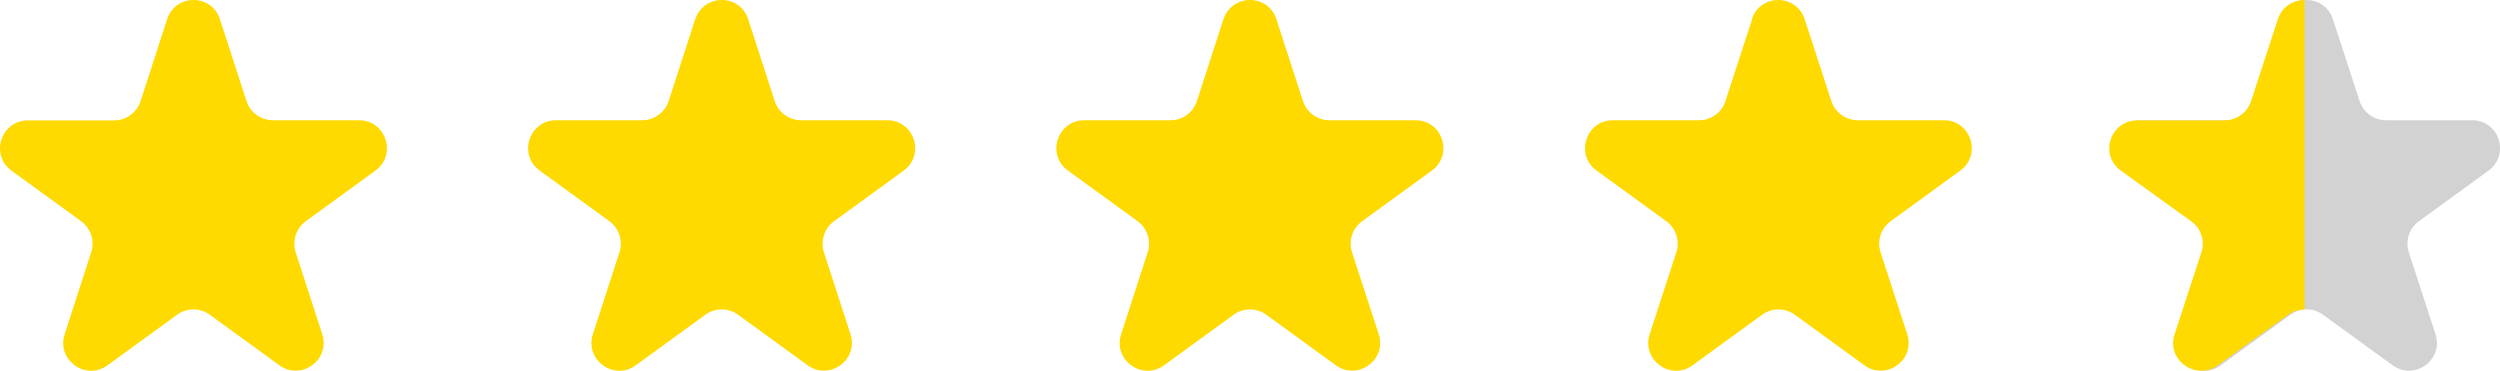
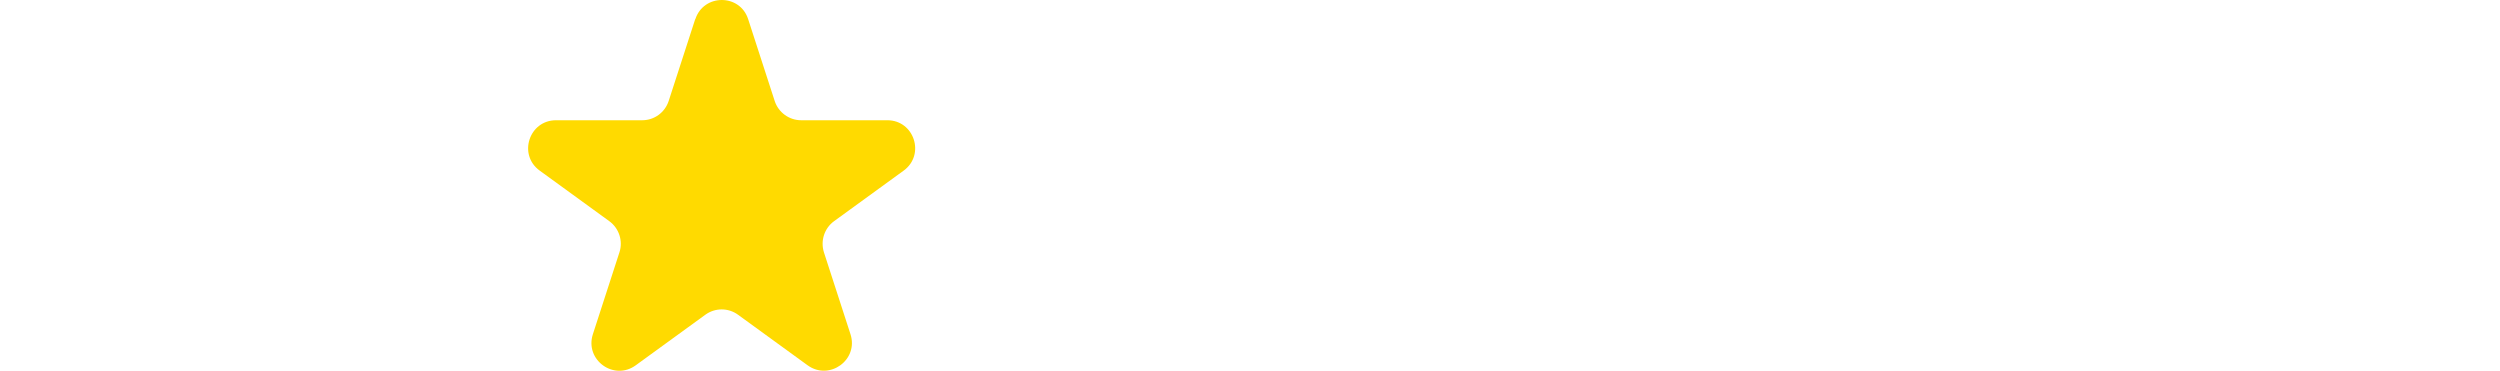
<svg xmlns="http://www.w3.org/2000/svg" id="Calque_1" data-name="Calque 1" viewBox="0 0 179.84 26.67">
-   <path d="m12.02,1.38c.6-1.84,3.21-1.84,3.8,0l1.91,5.89c.27.82,1.04,1.38,1.9,1.38h6.2c1.94,0,2.74,2.48,1.18,3.62l-5.01,3.64c-.7.51-.99,1.41-.73,2.24l1.91,5.89c.6,1.84-1.51,3.37-3.08,2.24l-5.01-3.64c-.7-.51-1.65-.51-2.35,0l-5.01,3.64c-1.57,1.14-3.68-.39-3.08-2.24l1.91-5.89c.27-.82-.03-1.73-.73-2.24L.83,12.28c-1.57-1.14-.76-3.62,1.18-3.62h6.2c.87,0,1.63-.56,1.9-1.38l1.91-5.89Z" style="fill: #ffda00;" />
  <path d="m50.02,1.38c.6-1.84,3.21-1.84,3.8,0l1.91,5.89c.27.82,1.04,1.38,1.9,1.38h6.2c1.94,0,2.74,2.48,1.18,3.62l-5.01,3.64c-.7.51-.99,1.41-.73,2.24l1.91,5.89c.6,1.84-1.51,3.37-3.08,2.24l-5.01-3.64c-.7-.51-1.65-.51-2.35,0l-5.01,3.64c-1.57,1.14-3.68-.39-3.08-2.24l1.91-5.89c.27-.82-.03-1.73-.73-2.24l-5.01-3.64c-1.57-1.14-.76-3.62,1.18-3.62h6.2c.87,0,1.63-.56,1.9-1.38l1.91-5.89Z" style="fill: #ffda00;" />
-   <path d="m88.02,1.38c.6-1.84,3.21-1.84,3.8,0l1.91,5.89c.27.82,1.04,1.38,1.9,1.38h6.2c1.94,0,2.74,2.48,1.17,3.62l-5.01,3.64c-.7.51-1,1.41-.73,2.24l1.92,5.89c.6,1.84-1.51,3.37-3.08,2.24l-5.01-3.64c-.7-.51-1.65-.51-2.35,0l-5.01,3.64c-1.57,1.14-3.68-.39-3.08-2.24l1.91-5.89c.27-.82-.03-1.73-.73-2.24l-5.01-3.64c-1.57-1.14-.76-3.62,1.18-3.62h6.2c.87,0,1.63-.56,1.9-1.38l1.91-5.89Z" style="fill: #ffda00;" />
-   <path d="m126.02,1.38c.6-1.84,3.2-1.84,3.8,0l1.92,5.89c.27.82,1.04,1.38,1.9,1.38h6.2c1.94,0,2.74,2.48,1.18,3.62l-5.01,3.64c-.7.51-1,1.41-.73,2.24l1.92,5.89c.6,1.84-1.51,3.37-3.08,2.24l-5.01-3.64c-.7-.51-1.65-.51-2.35,0l-5.01,3.64c-1.57,1.14-3.68-.39-3.08-2.24l1.92-5.89c.27-.82-.03-1.73-.73-2.24l-5.01-3.64c-1.57-1.14-.76-3.62,1.17-3.62h6.2c.87,0,1.64-.56,1.9-1.38l1.92-5.89Z" style="fill: #ffda00;" />
-   <path d="m164.02,1.38c.6-1.84,3.2-1.84,3.8,0l1.92,5.89c.27.82,1.04,1.38,1.9,1.38h6.2c1.94,0,2.74,2.48,1.18,3.62l-5.01,3.64c-.7.51-1,1.41-.73,2.24l1.92,5.89c.6,1.84-1.51,3.37-3.08,2.24l-5.01-3.64c-.7-.51-1.65-.51-2.35,0l-5.01,3.64c-1.57,1.14-3.68-.39-3.08-2.24l1.92-5.89c.27-.82-.03-1.73-.73-2.24l-5.01-3.64c-1.57-1.14-.76-3.62,1.18-3.62h6.2c.87,0,1.63-.56,1.9-1.38l1.92-5.89Z" style="fill: #d2d2d2;" />
-   <path d="m165.78,0v22.26c-.41,0-.82.13-1.18.38l-5.06,3.64c-1.59,1.14-3.72-.39-3.11-2.23l1.93-5.9c.27-.82-.02-1.72-.73-2.23l-5.06-3.64c-1.59-1.14-.77-3.62,1.18-3.62h6.26c.88,0,1.65-.56,1.92-1.38l1.93-5.9c.3-.92,1.12-1.38,1.92-1.38Z" style="fill: #ffda00;" />
</svg>